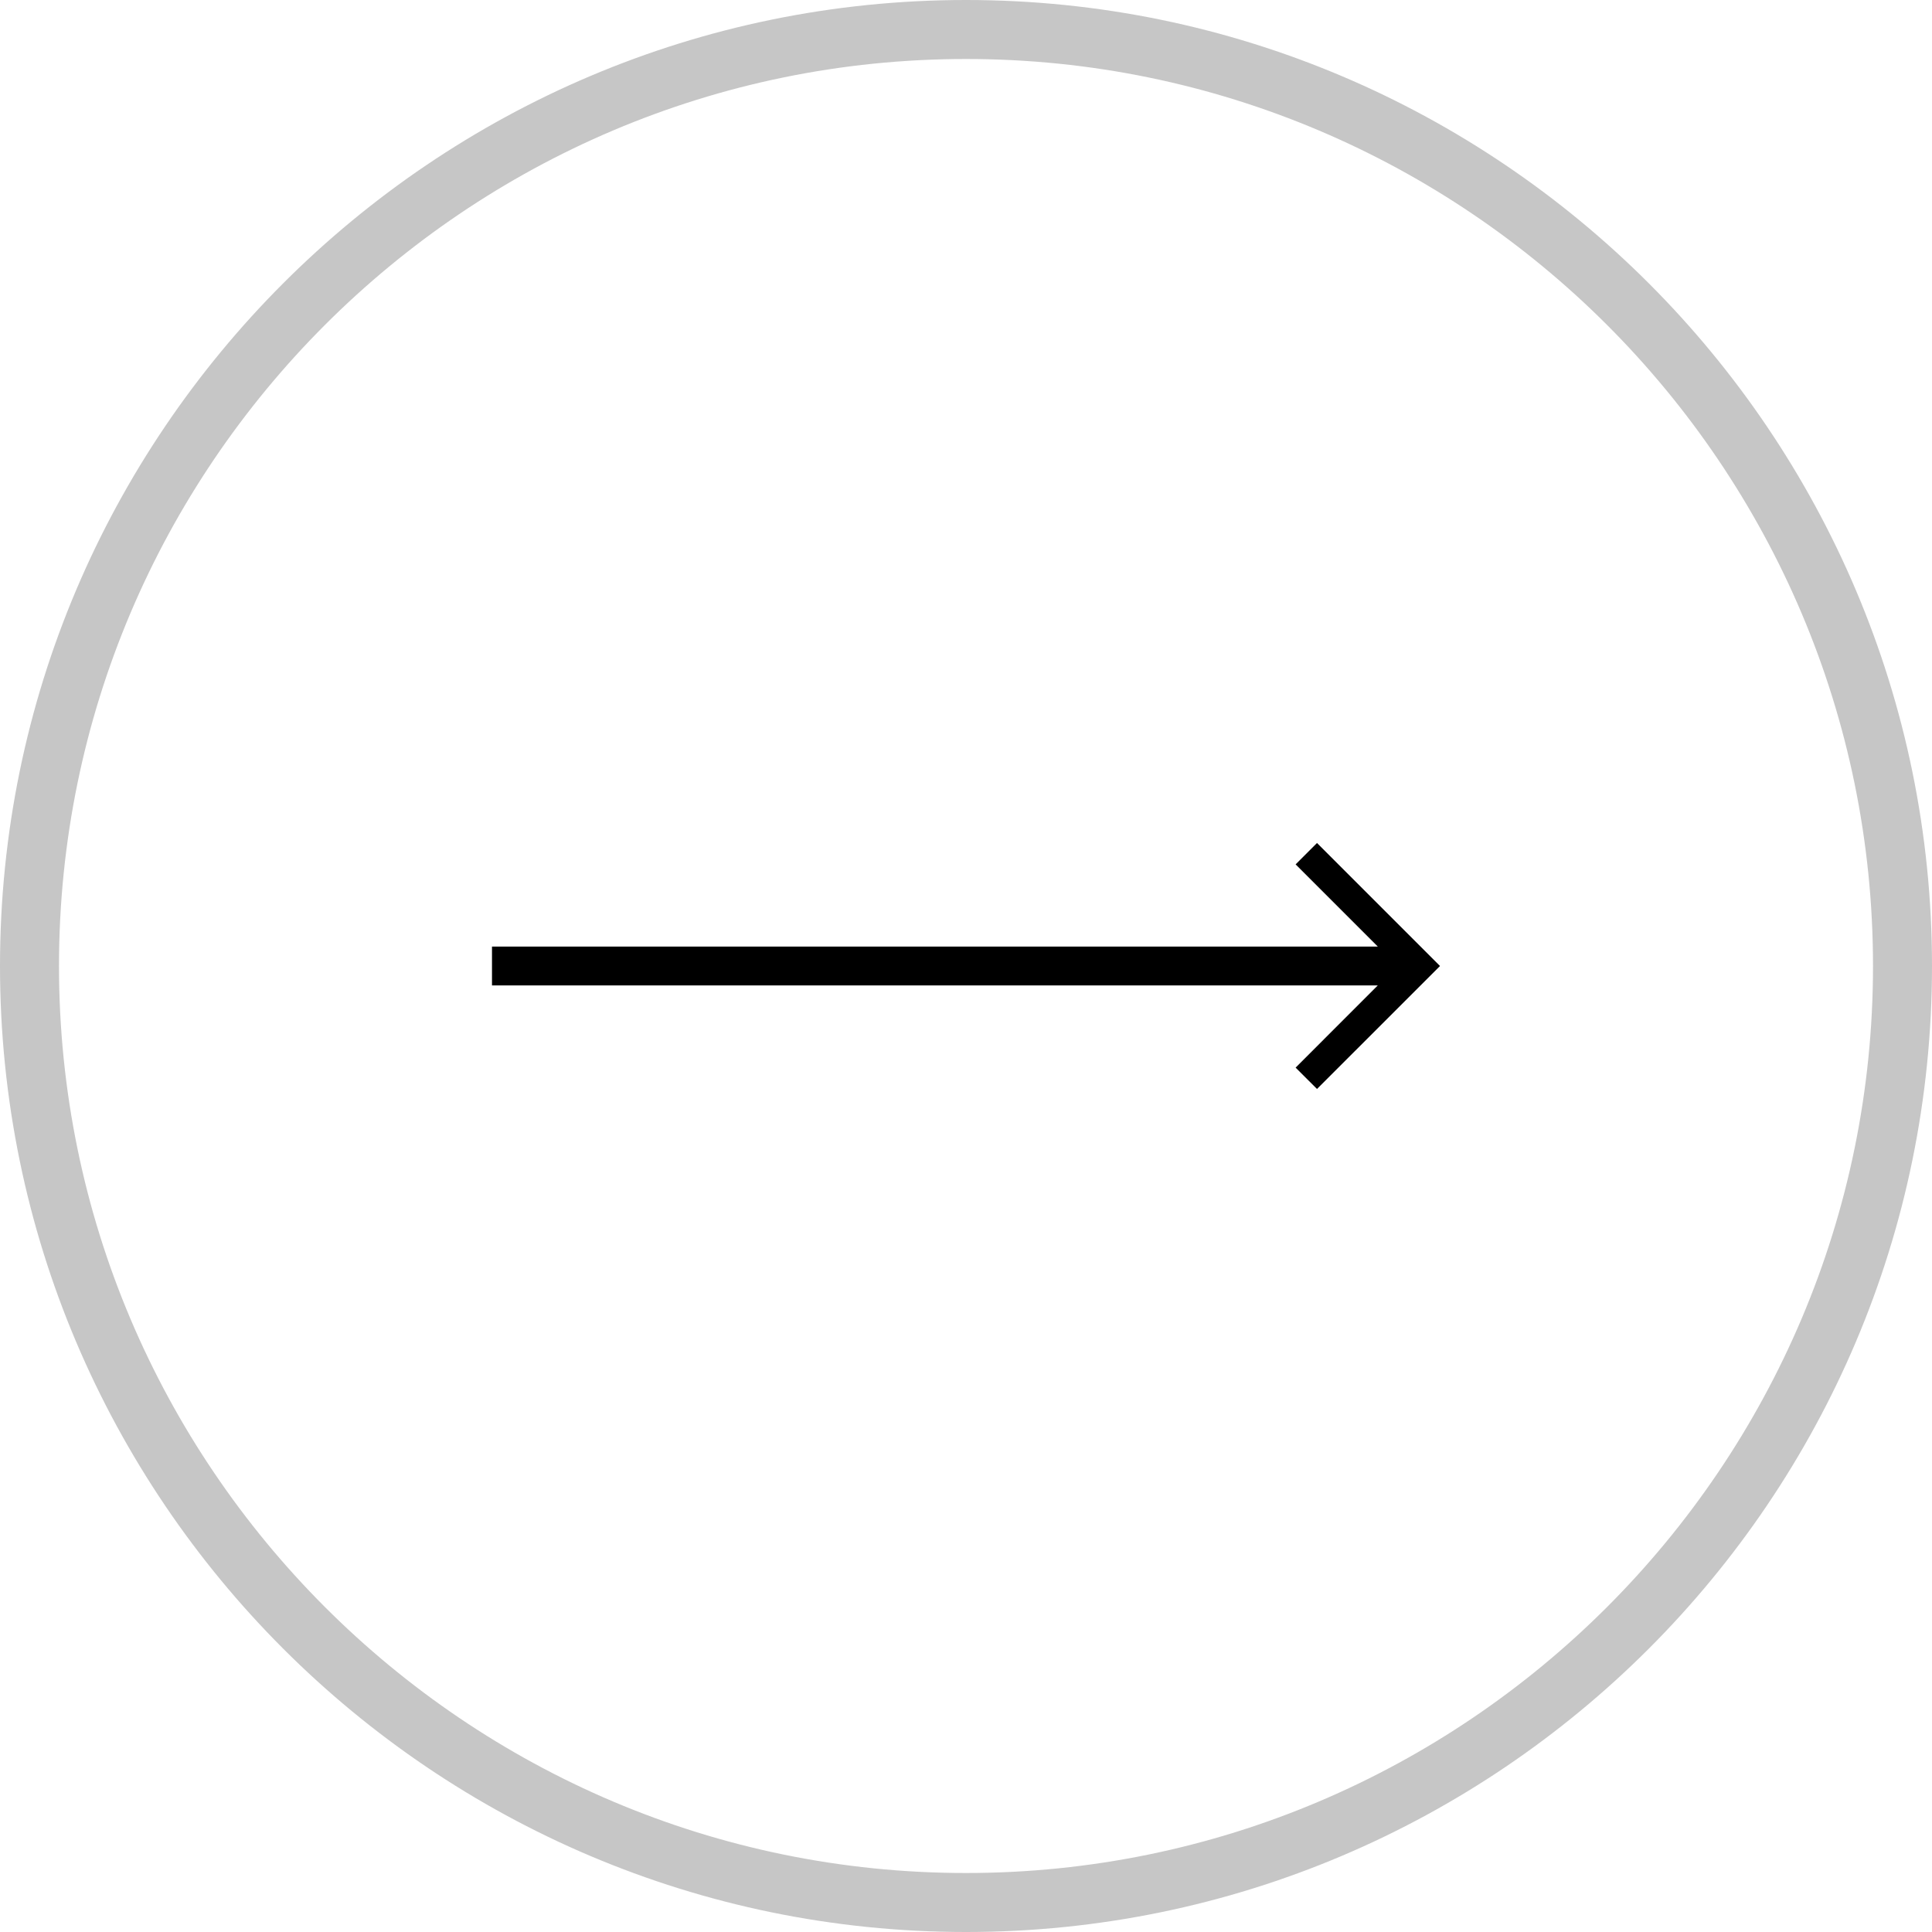
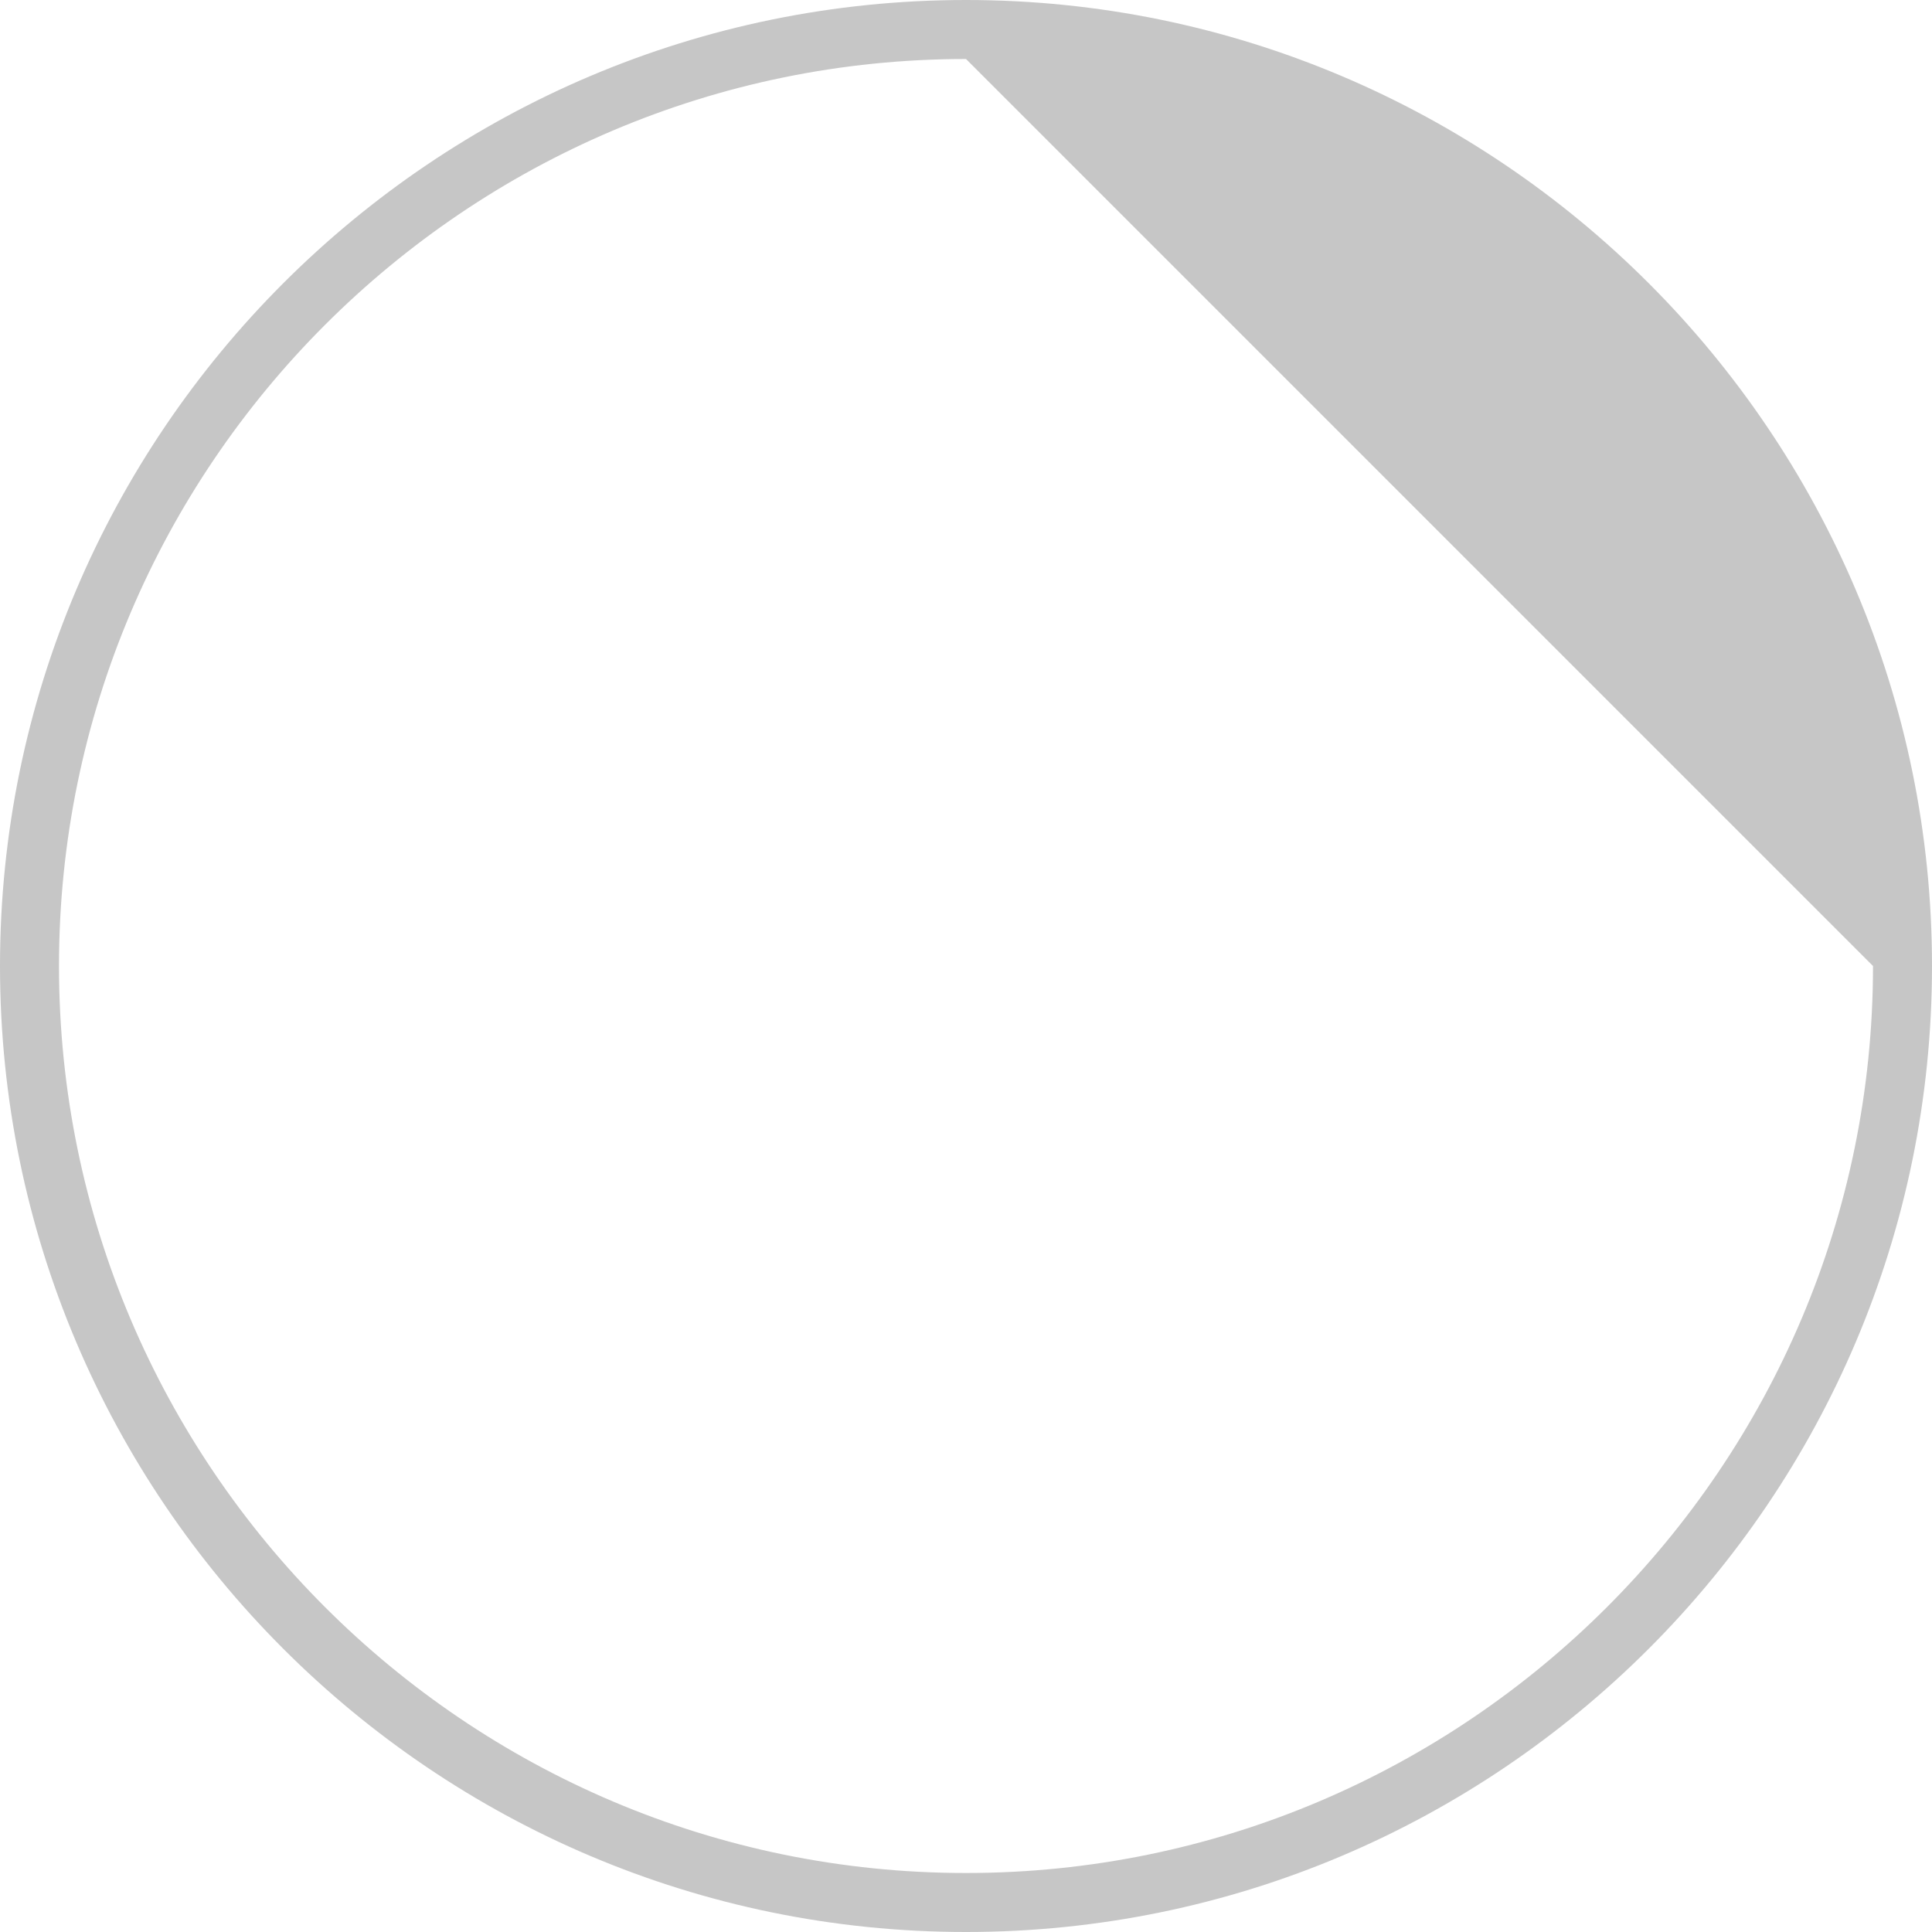
<svg xmlns="http://www.w3.org/2000/svg" version="1.1" id="Layer_1" x="0px" y="0px" width="65.5px" height="65.5px" viewBox="0 0 65.5 65.5" enable-background="new 0 0 65.5 65.5" xml:space="preserve">
  <g>
    <g>
      <g>
-         <path fill="#C6C6C6" d="M32.75,65.5C14.691,65.5,0,50.808,0,32.75C0,14.691,14.691,0,32.75,0C50.808,0,65.5,14.691,65.5,32.75     C65.5,50.808,50.808,65.5,32.75,65.5z M32.75,2C15.794,2,2,15.794,2,32.75C2,49.705,15.794,63.5,32.75,63.5     c16.956,0,30.75-13.795,30.75-30.75C63.5,15.794,49.706,2,32.75,2z" />
+         <path fill="#C6C6C6" d="M32.75,65.5C14.691,65.5,0,50.808,0,32.75C0,14.691,14.691,0,32.75,0C50.808,0,65.5,14.691,65.5,32.75     C65.5,50.808,50.808,65.5,32.75,65.5z M32.75,2C15.794,2,2,15.794,2,32.75C2,49.705,15.794,63.5,32.75,63.5     c16.956,0,30.75-13.795,30.75-30.75z" />
      </g>
    </g>
-     <polygon points="48.095,32.025 44.65,28.58 43.925,29.305 46.711,32.091 16.68,32.091 16.68,33.408 46.711,33.408 43.925,36.195    44.65,36.919 48.095,33.475 48.82,32.75  " />
  </g>
</svg>